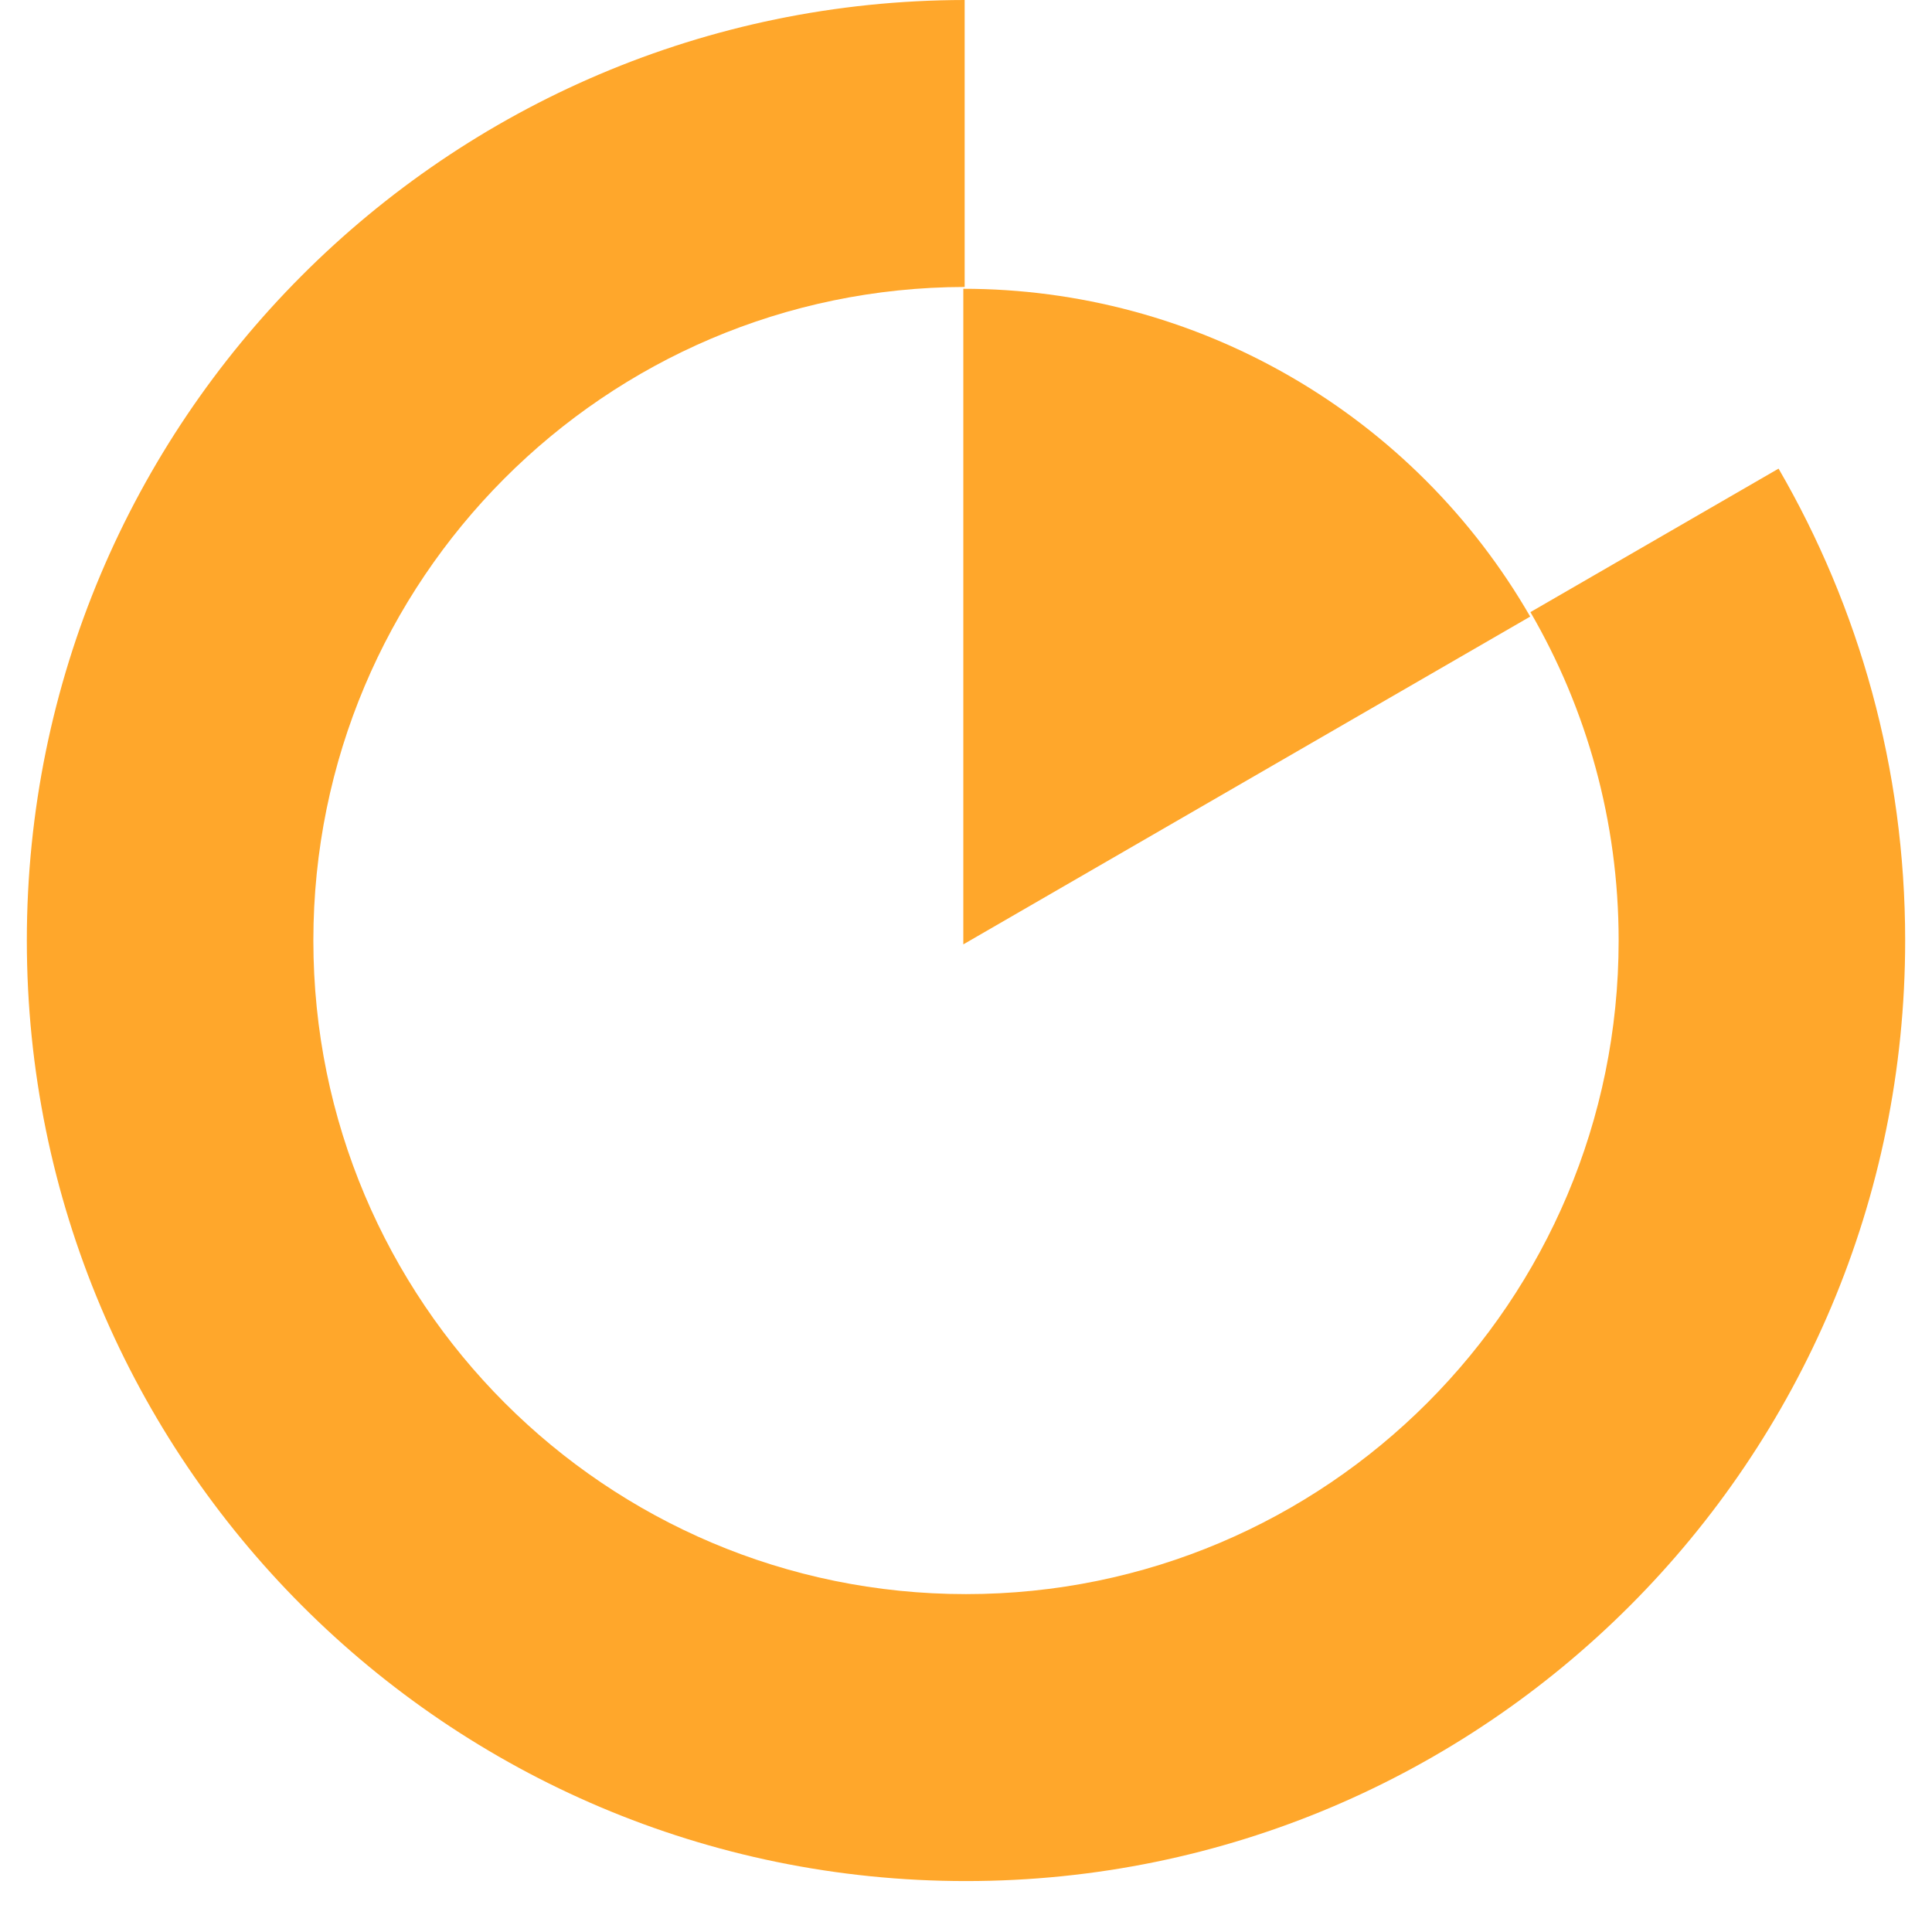
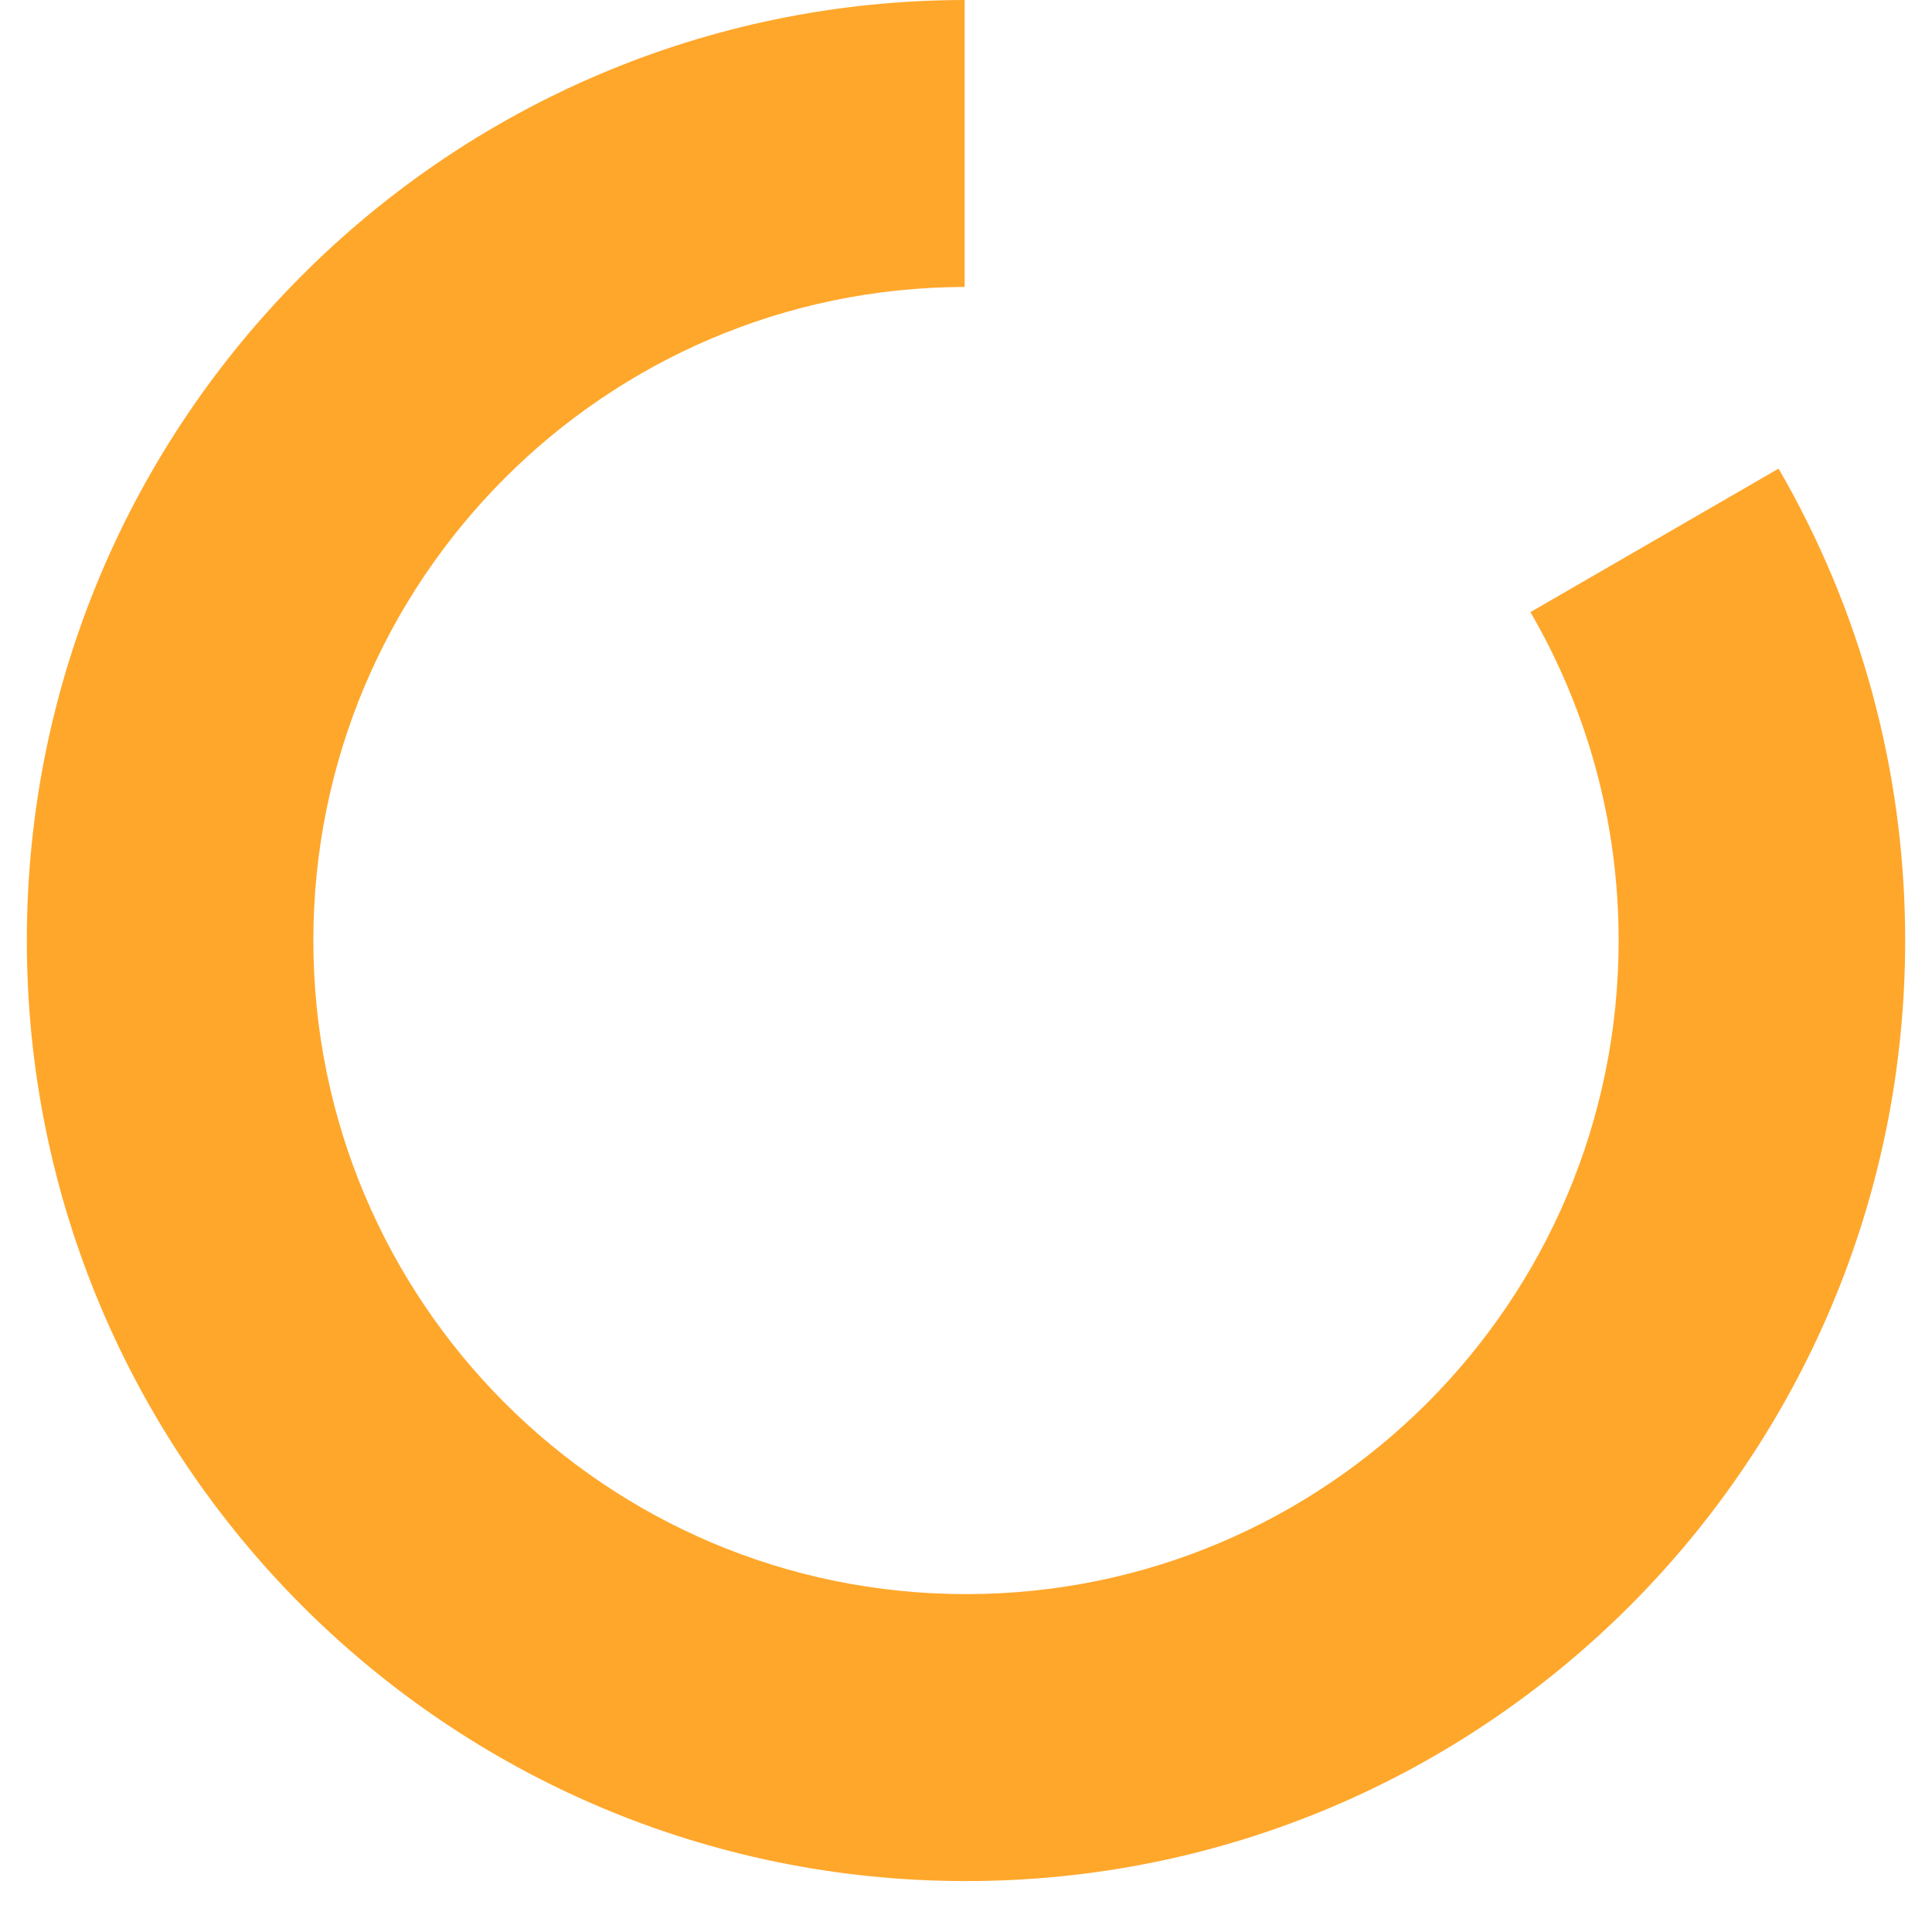
<svg xmlns="http://www.w3.org/2000/svg" width="36" height="36" viewBox="0 0 36 36" fill="none">
  <path d="M17.975 0V5.347C11.27 5.36 5.839 10.808 5.839 17.525C5.839 24.252 11.284 29.704 18 29.704C24.716 29.704 30.161 24.252 30.161 17.525C30.161 15.295 29.562 13.204 28.517 11.406L33.141 8.732C34.641 11.317 35.5 14.32 35.5 17.525C35.5 27.204 27.665 35.051 18 35.051C8.335 35.051 0.5 27.204 0.5 17.525C0.5 7.855 8.322 0.013 17.975 0Z" fill="#FFA72B" />
-   <path d="M28.513 11.489C27.442 9.632 25.903 8.09 24.048 7.018C22.194 5.946 20.091 5.381 17.95 5.381V17.597L28.513 11.489Z" fill="#FFA72B" />
</svg>